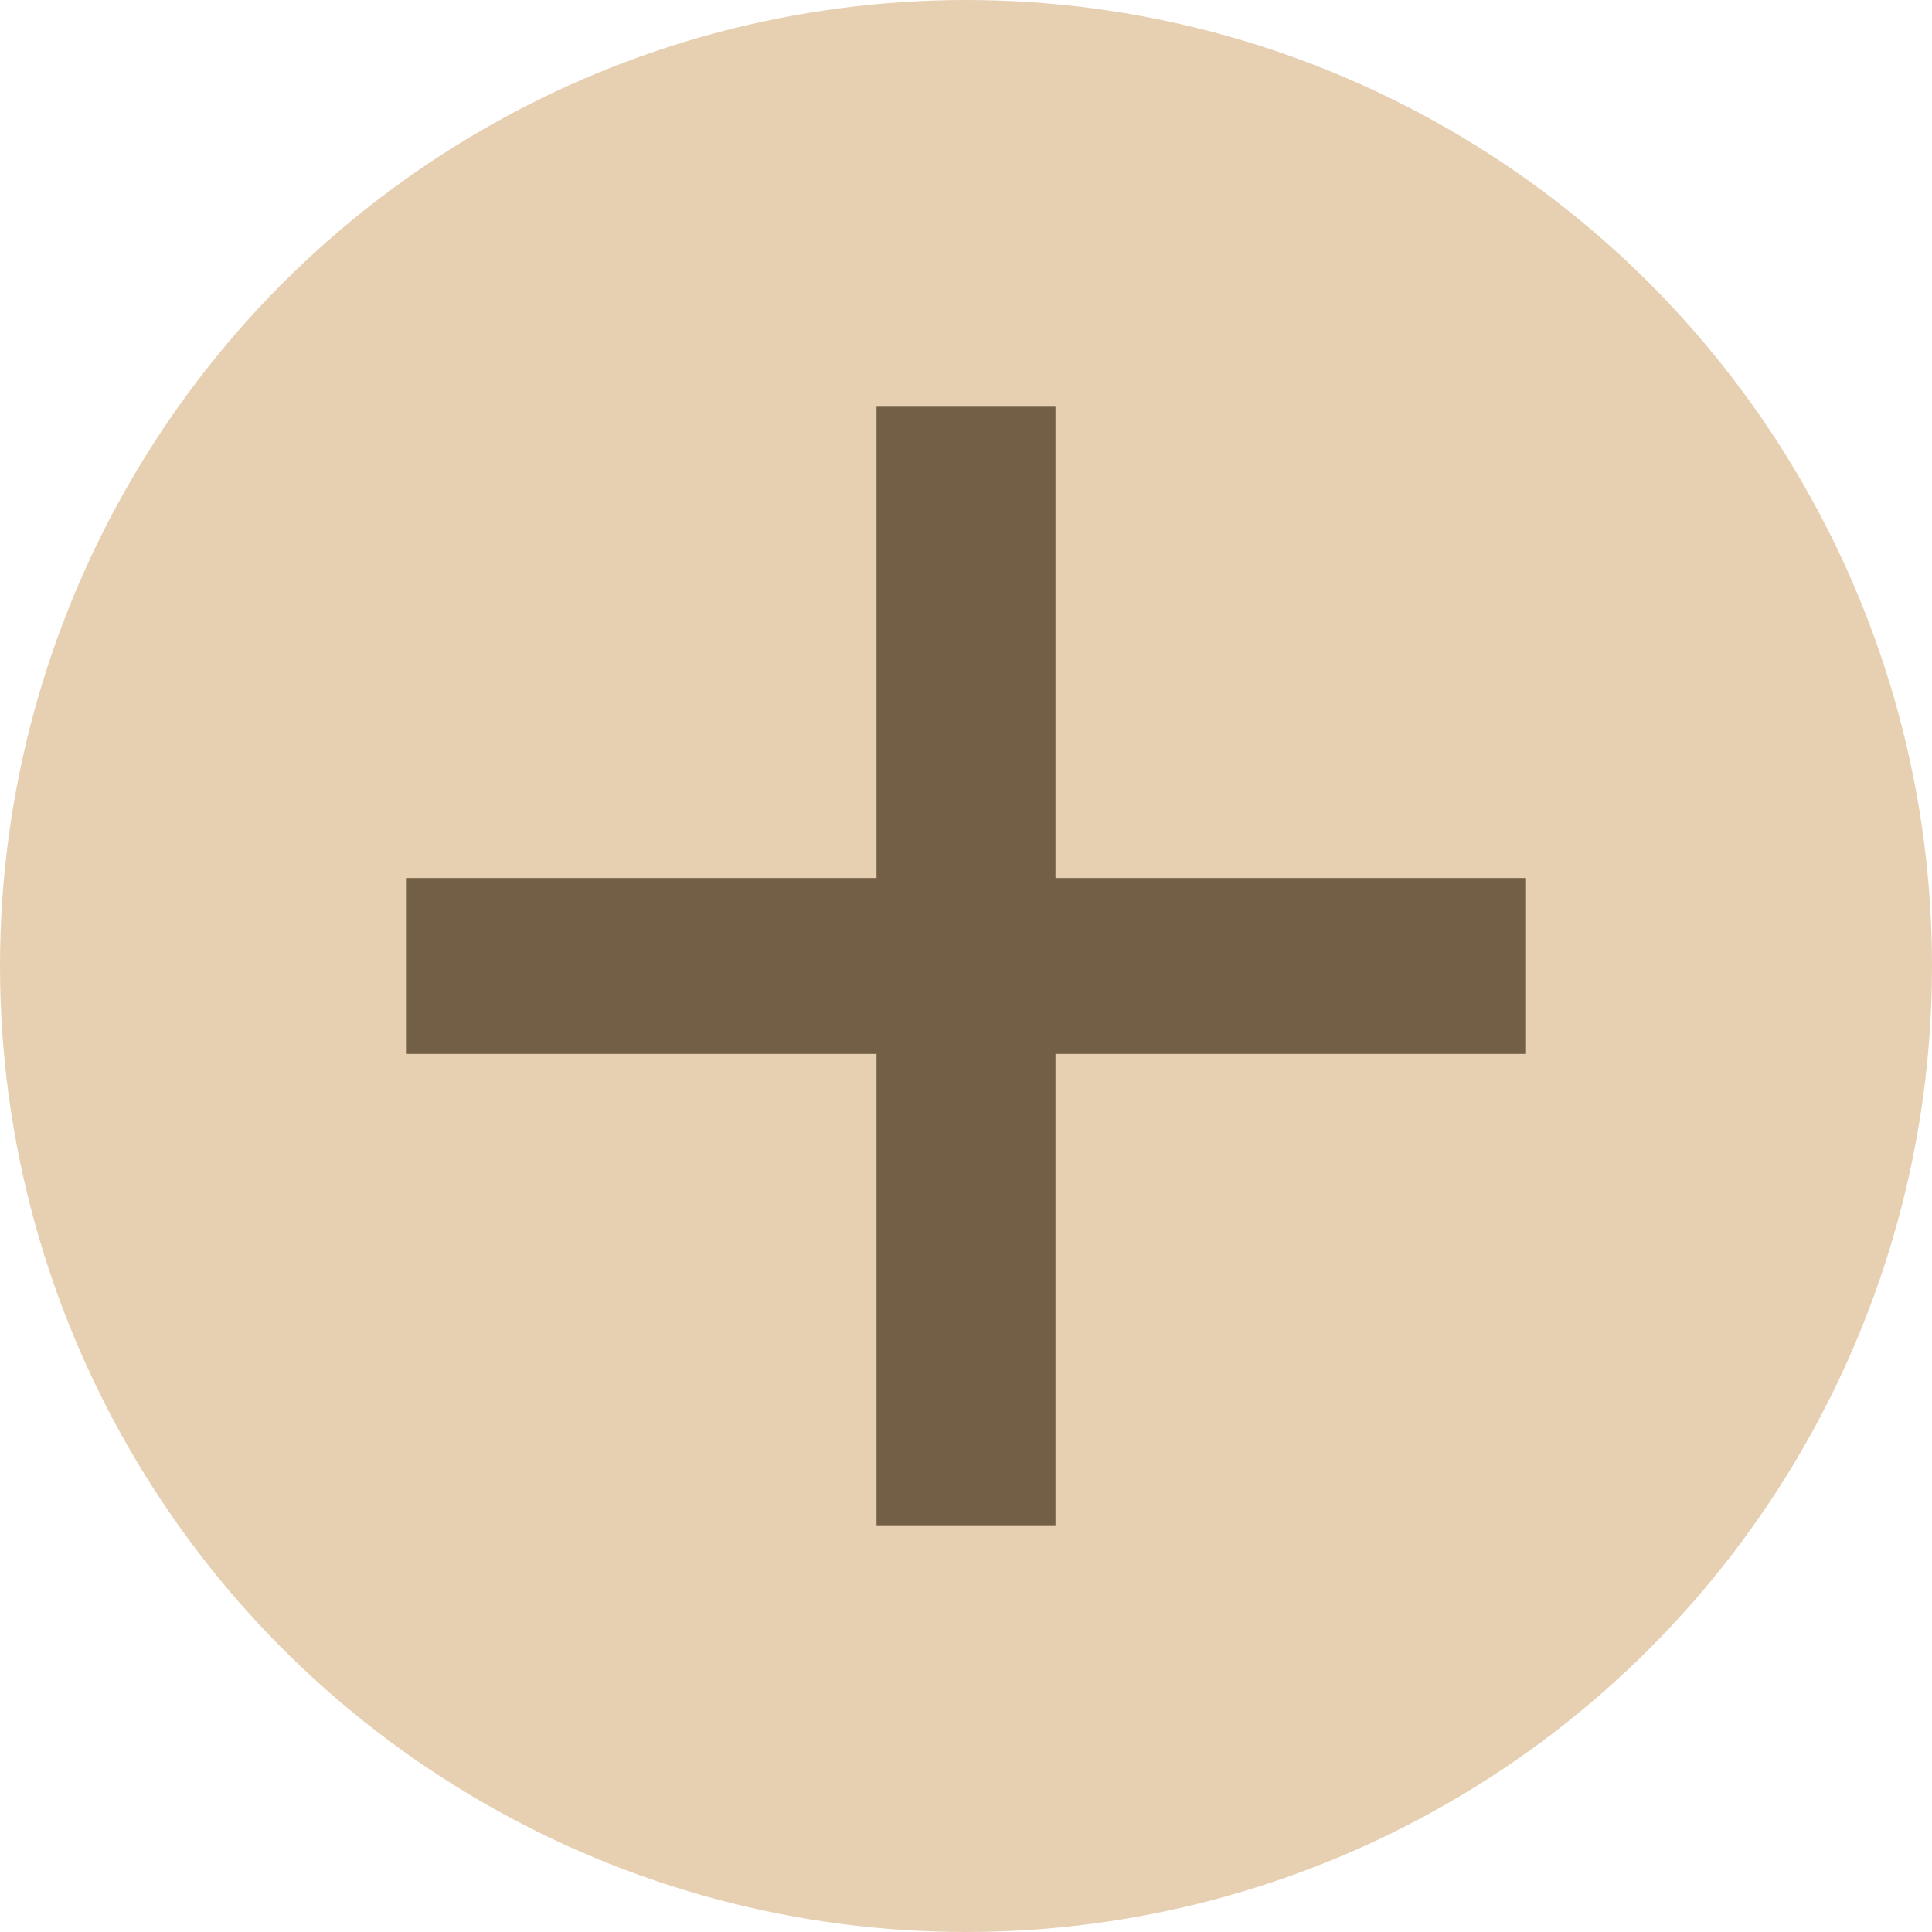
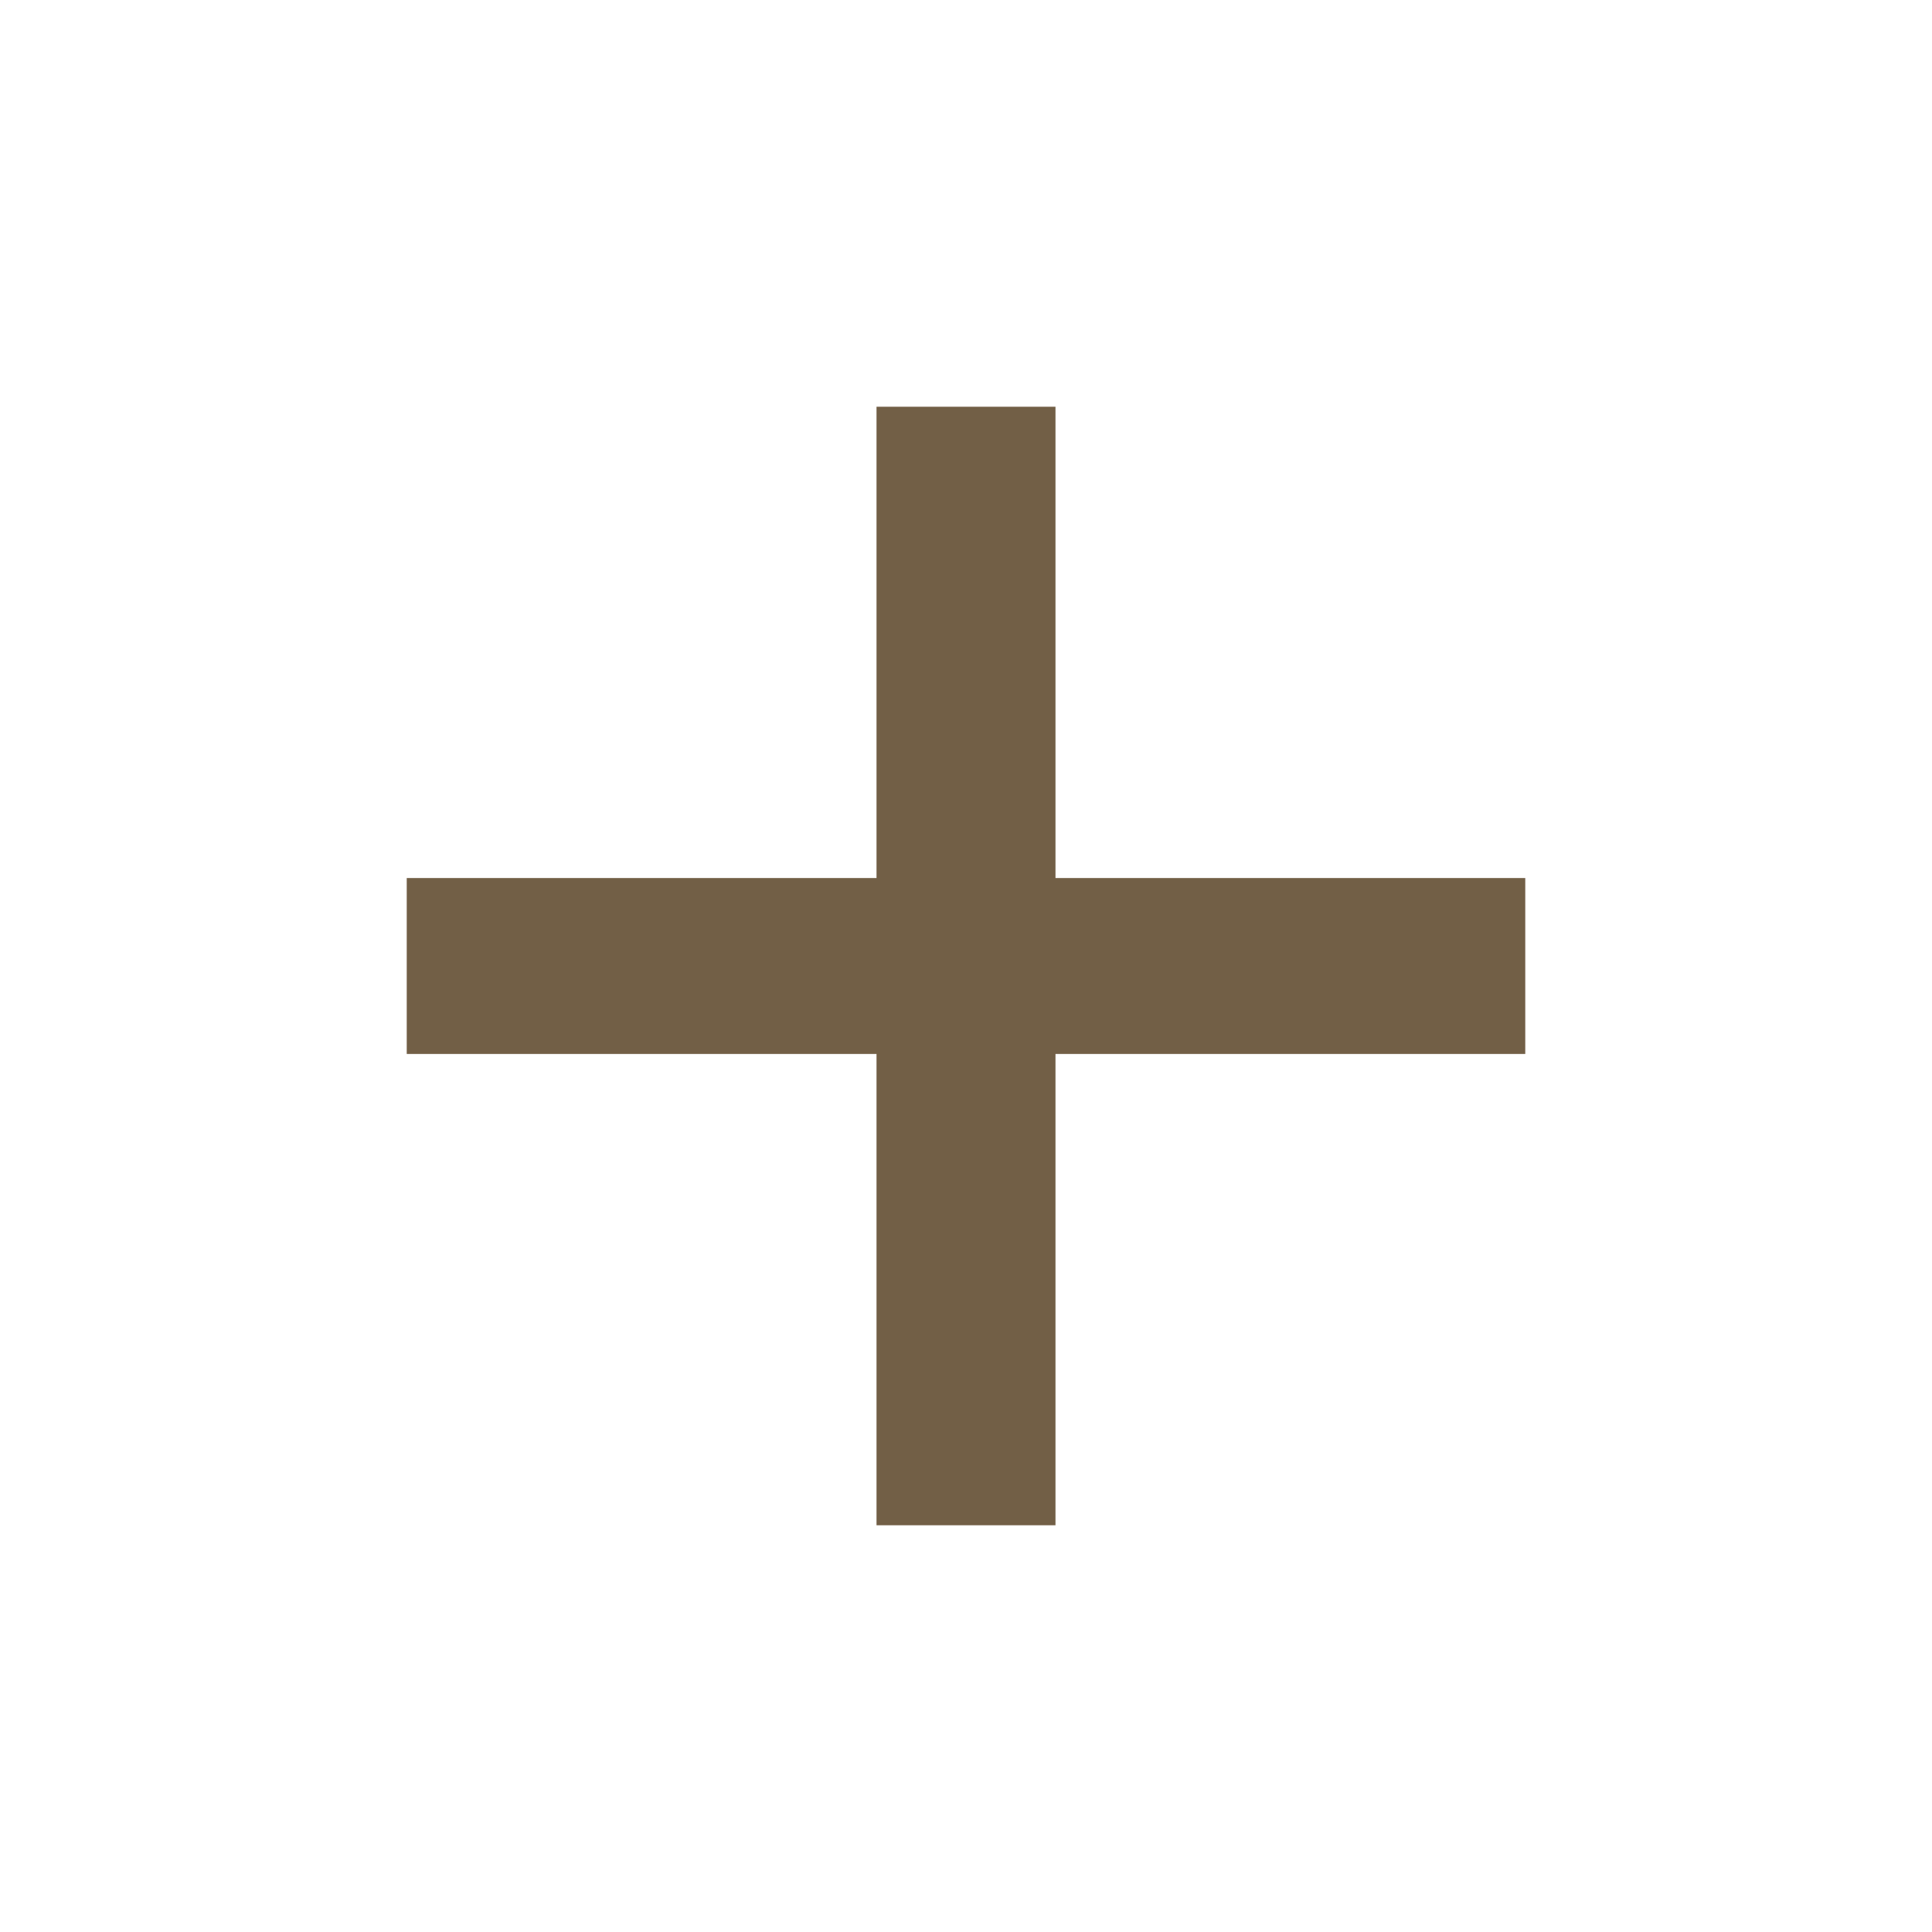
<svg xmlns="http://www.w3.org/2000/svg" width="19" height="19" viewBox="0 0 19 19" fill="none">
-   <circle cx="9.5" cy="9.5" r="9.5" fill="#E7D0B2" />
  <path d="M15 8.635H10.38V4H8.62V8.635H4V10.365H8.62V15H10.38V10.365H15V8.635Z" fill="#725F46" />
</svg>